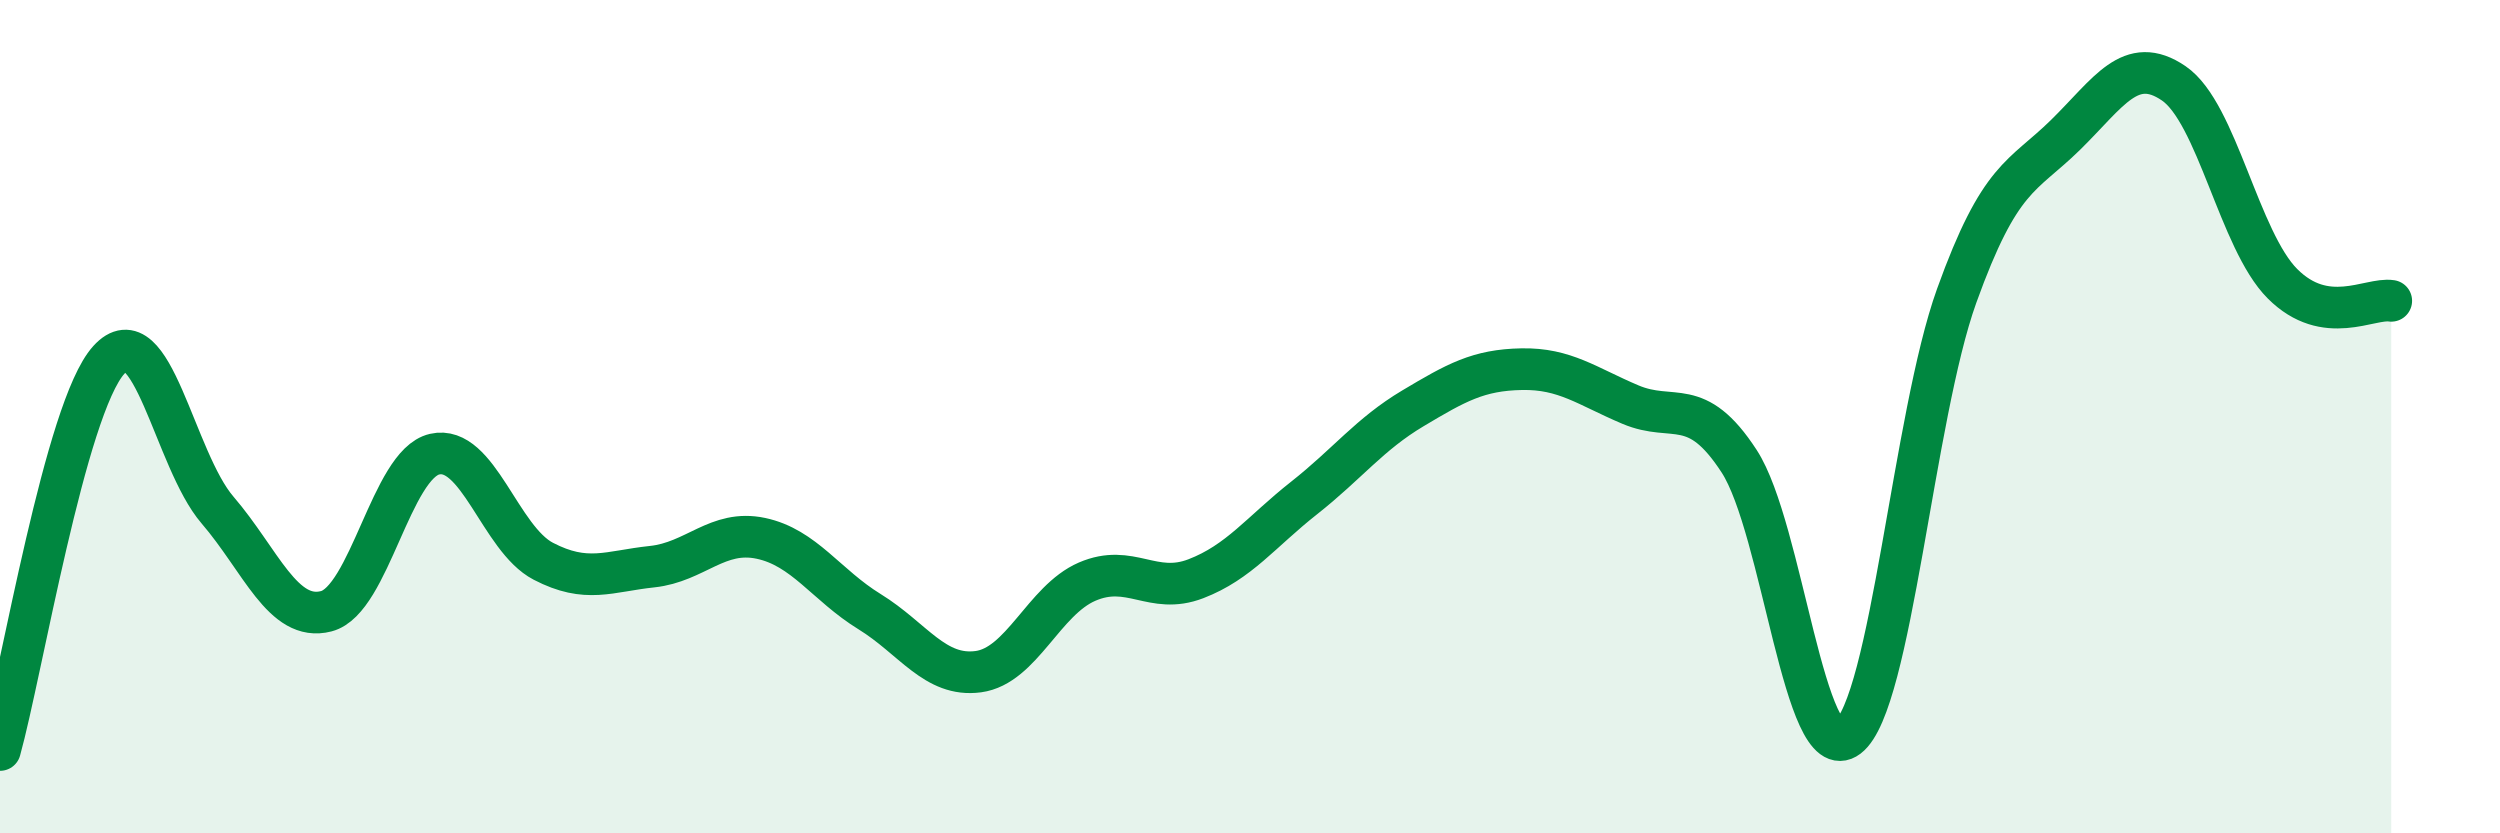
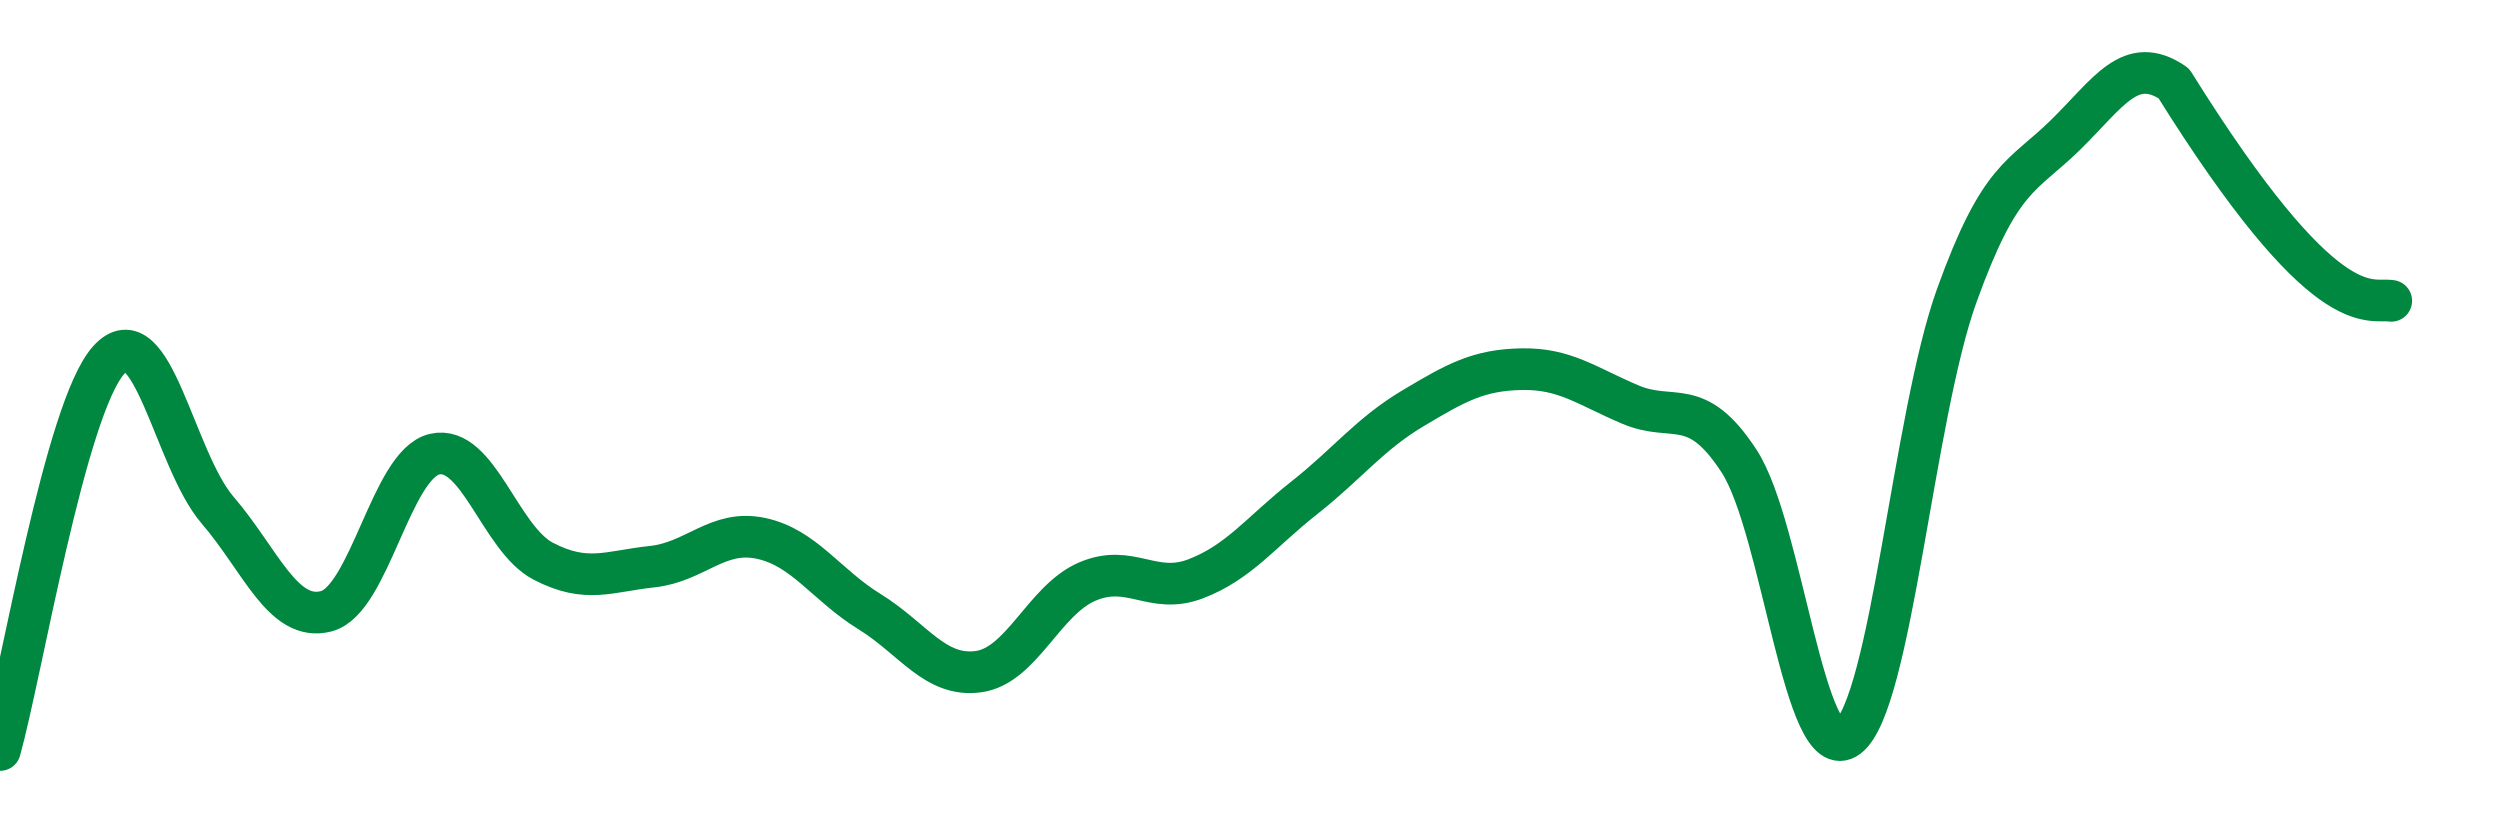
<svg xmlns="http://www.w3.org/2000/svg" width="60" height="20" viewBox="0 0 60 20">
-   <path d="M 0,18 C 0.52,16.13 1.57,9.79 2.61,8.64 C 3.65,7.49 4.18,11.03 5.22,12.24 C 6.26,13.45 6.79,14.94 7.83,14.67 C 8.87,14.4 9.39,11.14 10.43,10.9 C 11.47,10.66 12,12.93 13.04,13.47 C 14.08,14.01 14.61,13.71 15.65,13.6 C 16.69,13.49 17.22,12.7 18.26,12.92 C 19.3,13.14 19.83,14.04 20.87,14.68 C 21.91,15.32 22.44,16.26 23.48,16.12 C 24.52,15.98 25.05,14.41 26.09,13.96 C 27.13,13.51 27.66,14.29 28.7,13.89 C 29.74,13.49 30.26,12.77 31.3,11.95 C 32.34,11.13 32.87,10.42 33.91,9.8 C 34.95,9.18 35.48,8.88 36.52,8.86 C 37.56,8.84 38.09,9.27 39.13,9.71 C 40.17,10.15 40.7,9.47 41.74,11.07 C 42.78,12.67 43.31,18.48 44.35,17.69 C 45.39,16.9 45.92,9.99 46.96,7.1 C 48,4.21 48.53,4.26 49.57,3.24 C 50.61,2.22 51.13,1.29 52.17,2 C 53.21,2.71 53.74,5.77 54.78,6.81 C 55.82,7.85 56.87,7.14 57.39,7.22L57.39 20L0 20Z" fill="#008740" opacity="0.1" stroke-linecap="round" stroke-linejoin="round" />
-   <path d="M 0,18 C 0.52,16.13 1.57,9.79 2.61,8.64 C 3.65,7.49 4.18,11.03 5.22,12.24 C 6.26,13.45 6.79,14.94 7.83,14.67 C 8.87,14.4 9.39,11.14 10.43,10.9 C 11.47,10.66 12,12.93 13.04,13.47 C 14.08,14.01 14.61,13.71 15.65,13.6 C 16.69,13.49 17.22,12.7 18.26,12.92 C 19.3,13.14 19.83,14.04 20.87,14.68 C 21.91,15.32 22.44,16.26 23.48,16.12 C 24.52,15.98 25.05,14.41 26.09,13.96 C 27.13,13.51 27.66,14.29 28.7,13.89 C 29.74,13.49 30.26,12.77 31.3,11.95 C 32.34,11.13 32.87,10.42 33.91,9.8 C 34.95,9.18 35.48,8.88 36.52,8.86 C 37.56,8.84 38.09,9.27 39.13,9.71 C 40.17,10.15 40.7,9.47 41.74,11.07 C 42.78,12.67 43.31,18.48 44.35,17.69 C 45.39,16.9 45.92,9.99 46.96,7.1 C 48,4.21 48.53,4.26 49.57,3.24 C 50.61,2.22 51.13,1.29 52.17,2 C 53.21,2.71 53.74,5.77 54.78,6.81 C 55.82,7.85 56.87,7.14 57.39,7.22" stroke="#008740" stroke-width="1" fill="none" stroke-linecap="round" stroke-linejoin="round" />
+   <path d="M 0,18 C 0.52,16.13 1.57,9.79 2.61,8.64 C 3.65,7.49 4.18,11.03 5.22,12.24 C 6.26,13.45 6.79,14.94 7.83,14.67 C 8.87,14.4 9.39,11.14 10.43,10.9 C 11.47,10.66 12,12.93 13.04,13.47 C 14.08,14.01 14.61,13.71 15.65,13.6 C 16.69,13.49 17.22,12.7 18.26,12.92 C 19.3,13.14 19.83,14.04 20.87,14.68 C 21.91,15.32 22.44,16.26 23.48,16.12 C 24.52,15.98 25.05,14.41 26.09,13.96 C 27.13,13.51 27.66,14.29 28.7,13.89 C 29.74,13.49 30.26,12.77 31.3,11.95 C 32.34,11.13 32.87,10.42 33.91,9.8 C 34.95,9.18 35.48,8.88 36.52,8.86 C 37.56,8.84 38.09,9.27 39.13,9.71 C 40.17,10.15 40.7,9.47 41.74,11.07 C 42.78,12.67 43.31,18.48 44.35,17.69 C 45.39,16.9 45.92,9.99 46.96,7.1 C 48,4.21 48.53,4.26 49.57,3.24 C 50.61,2.22 51.13,1.29 52.17,2 C 55.82,7.85 56.87,7.14 57.39,7.22" stroke="#008740" stroke-width="1" fill="none" stroke-linecap="round" stroke-linejoin="round" />
</svg>